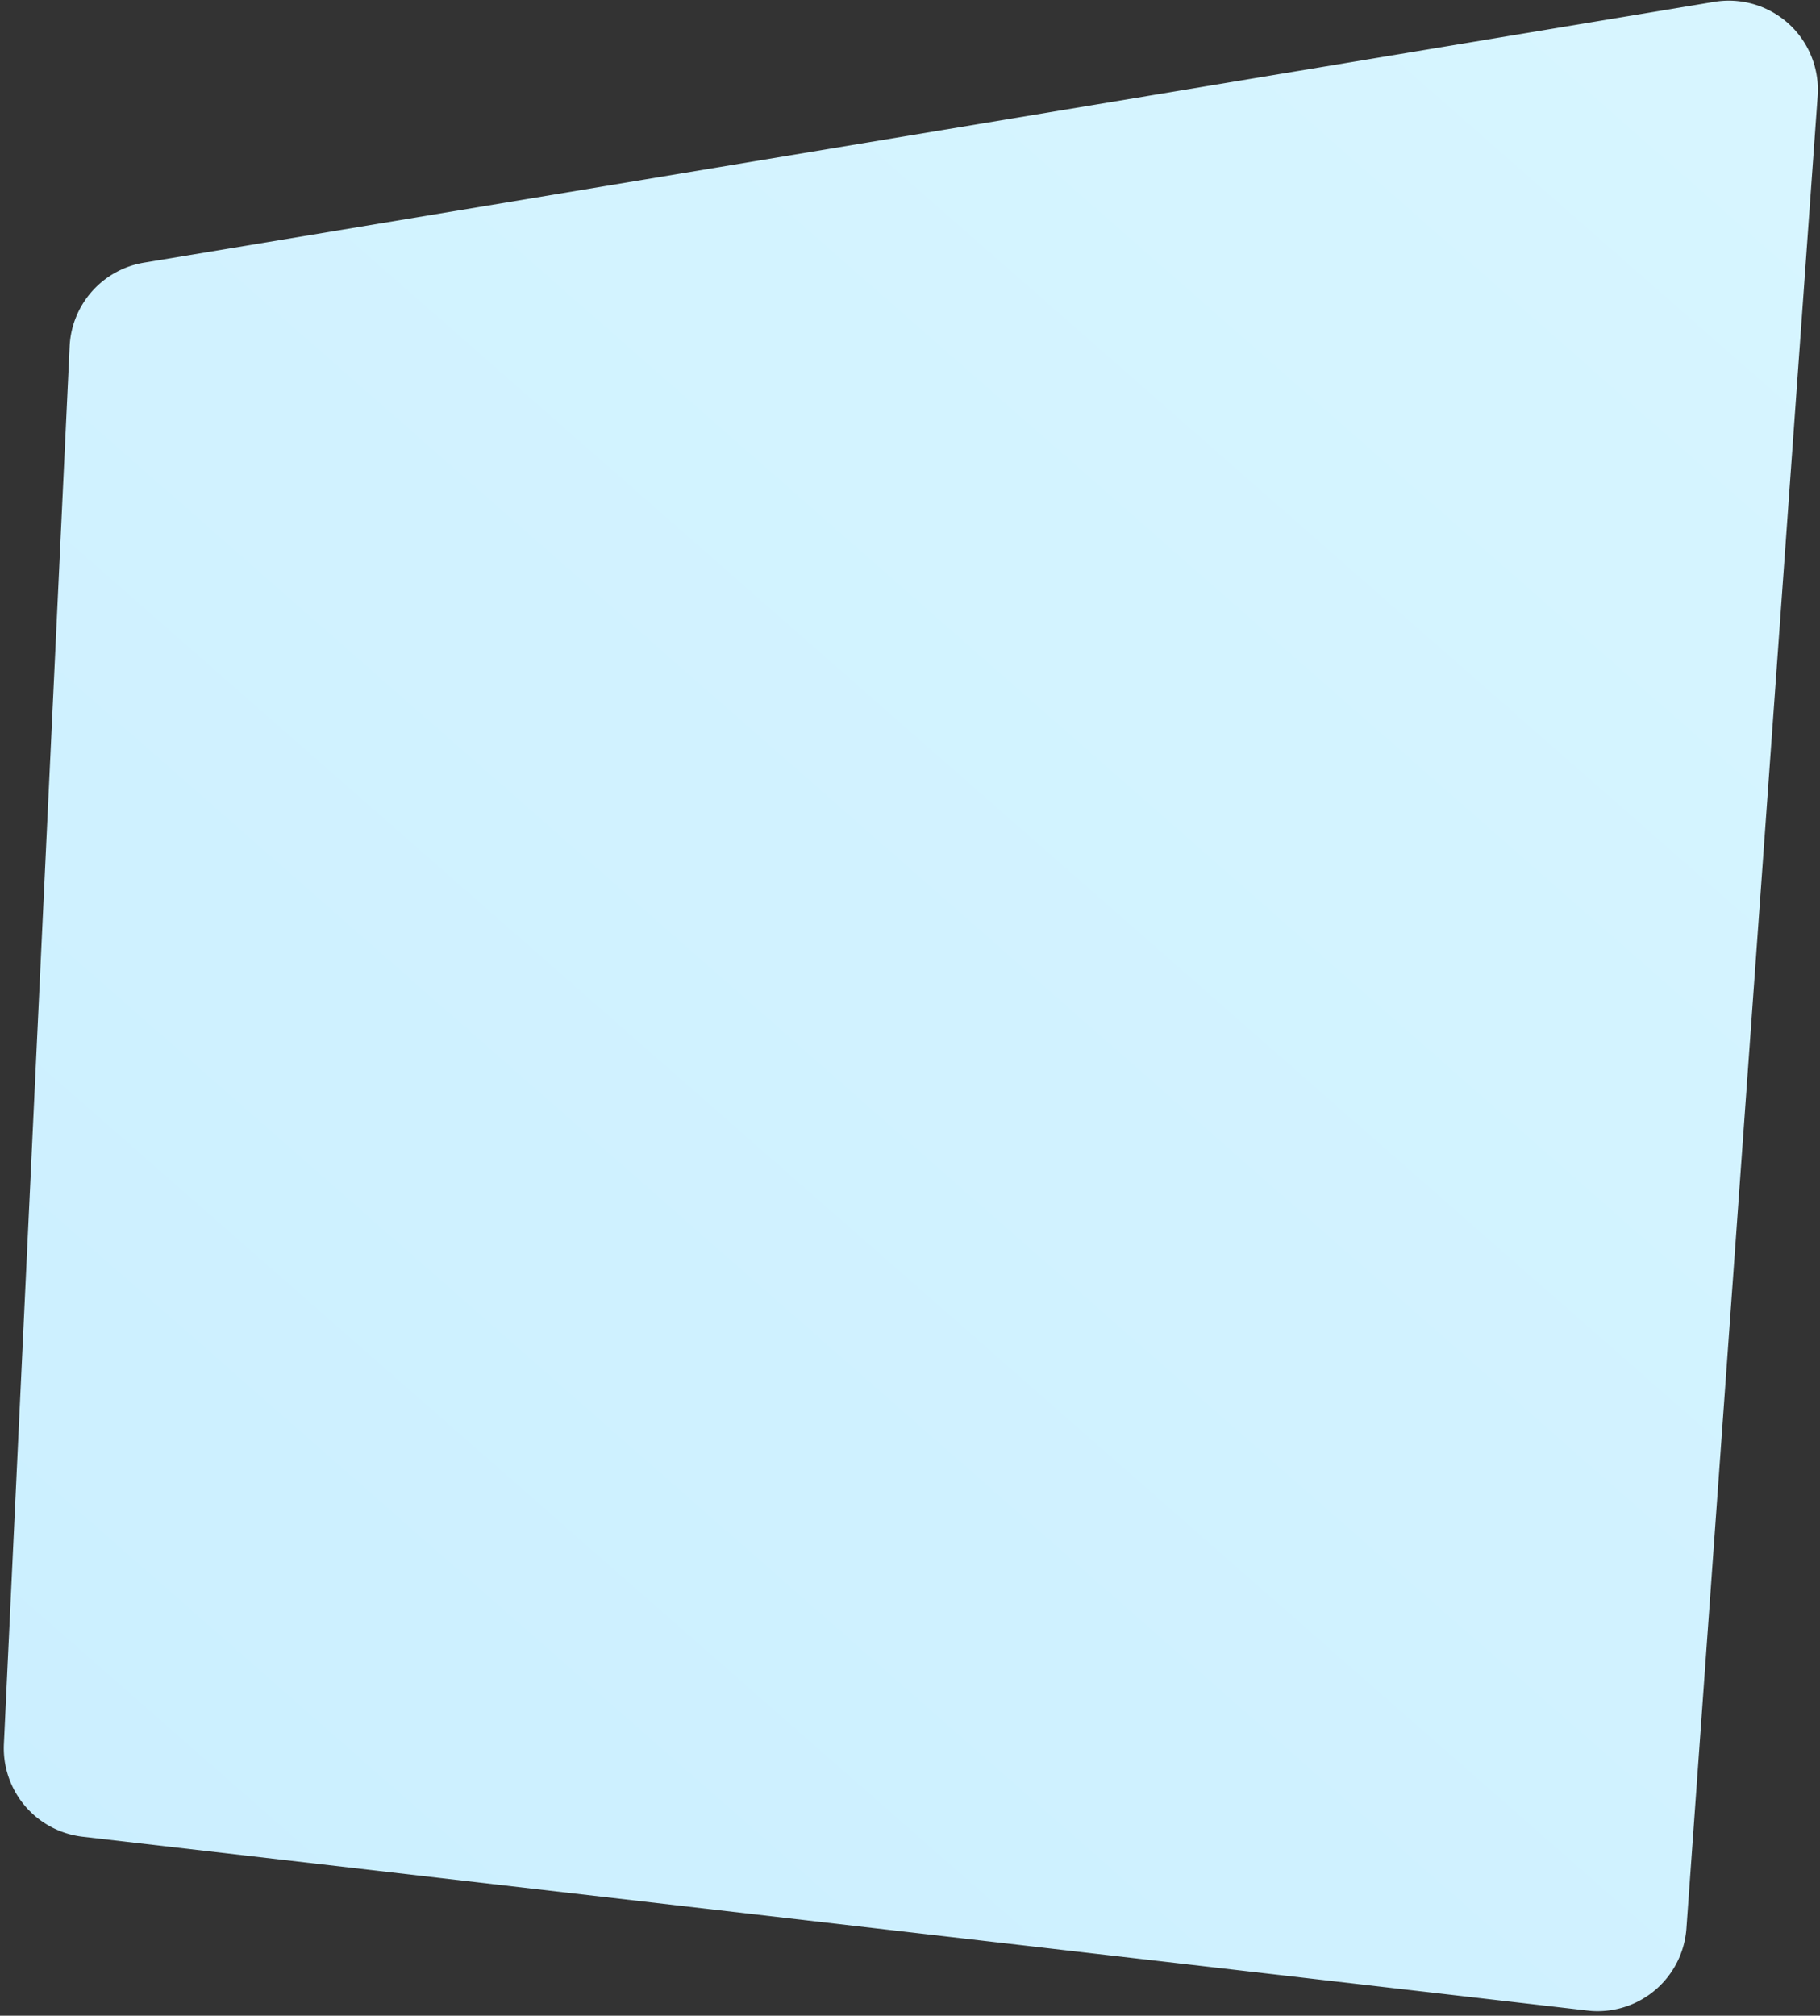
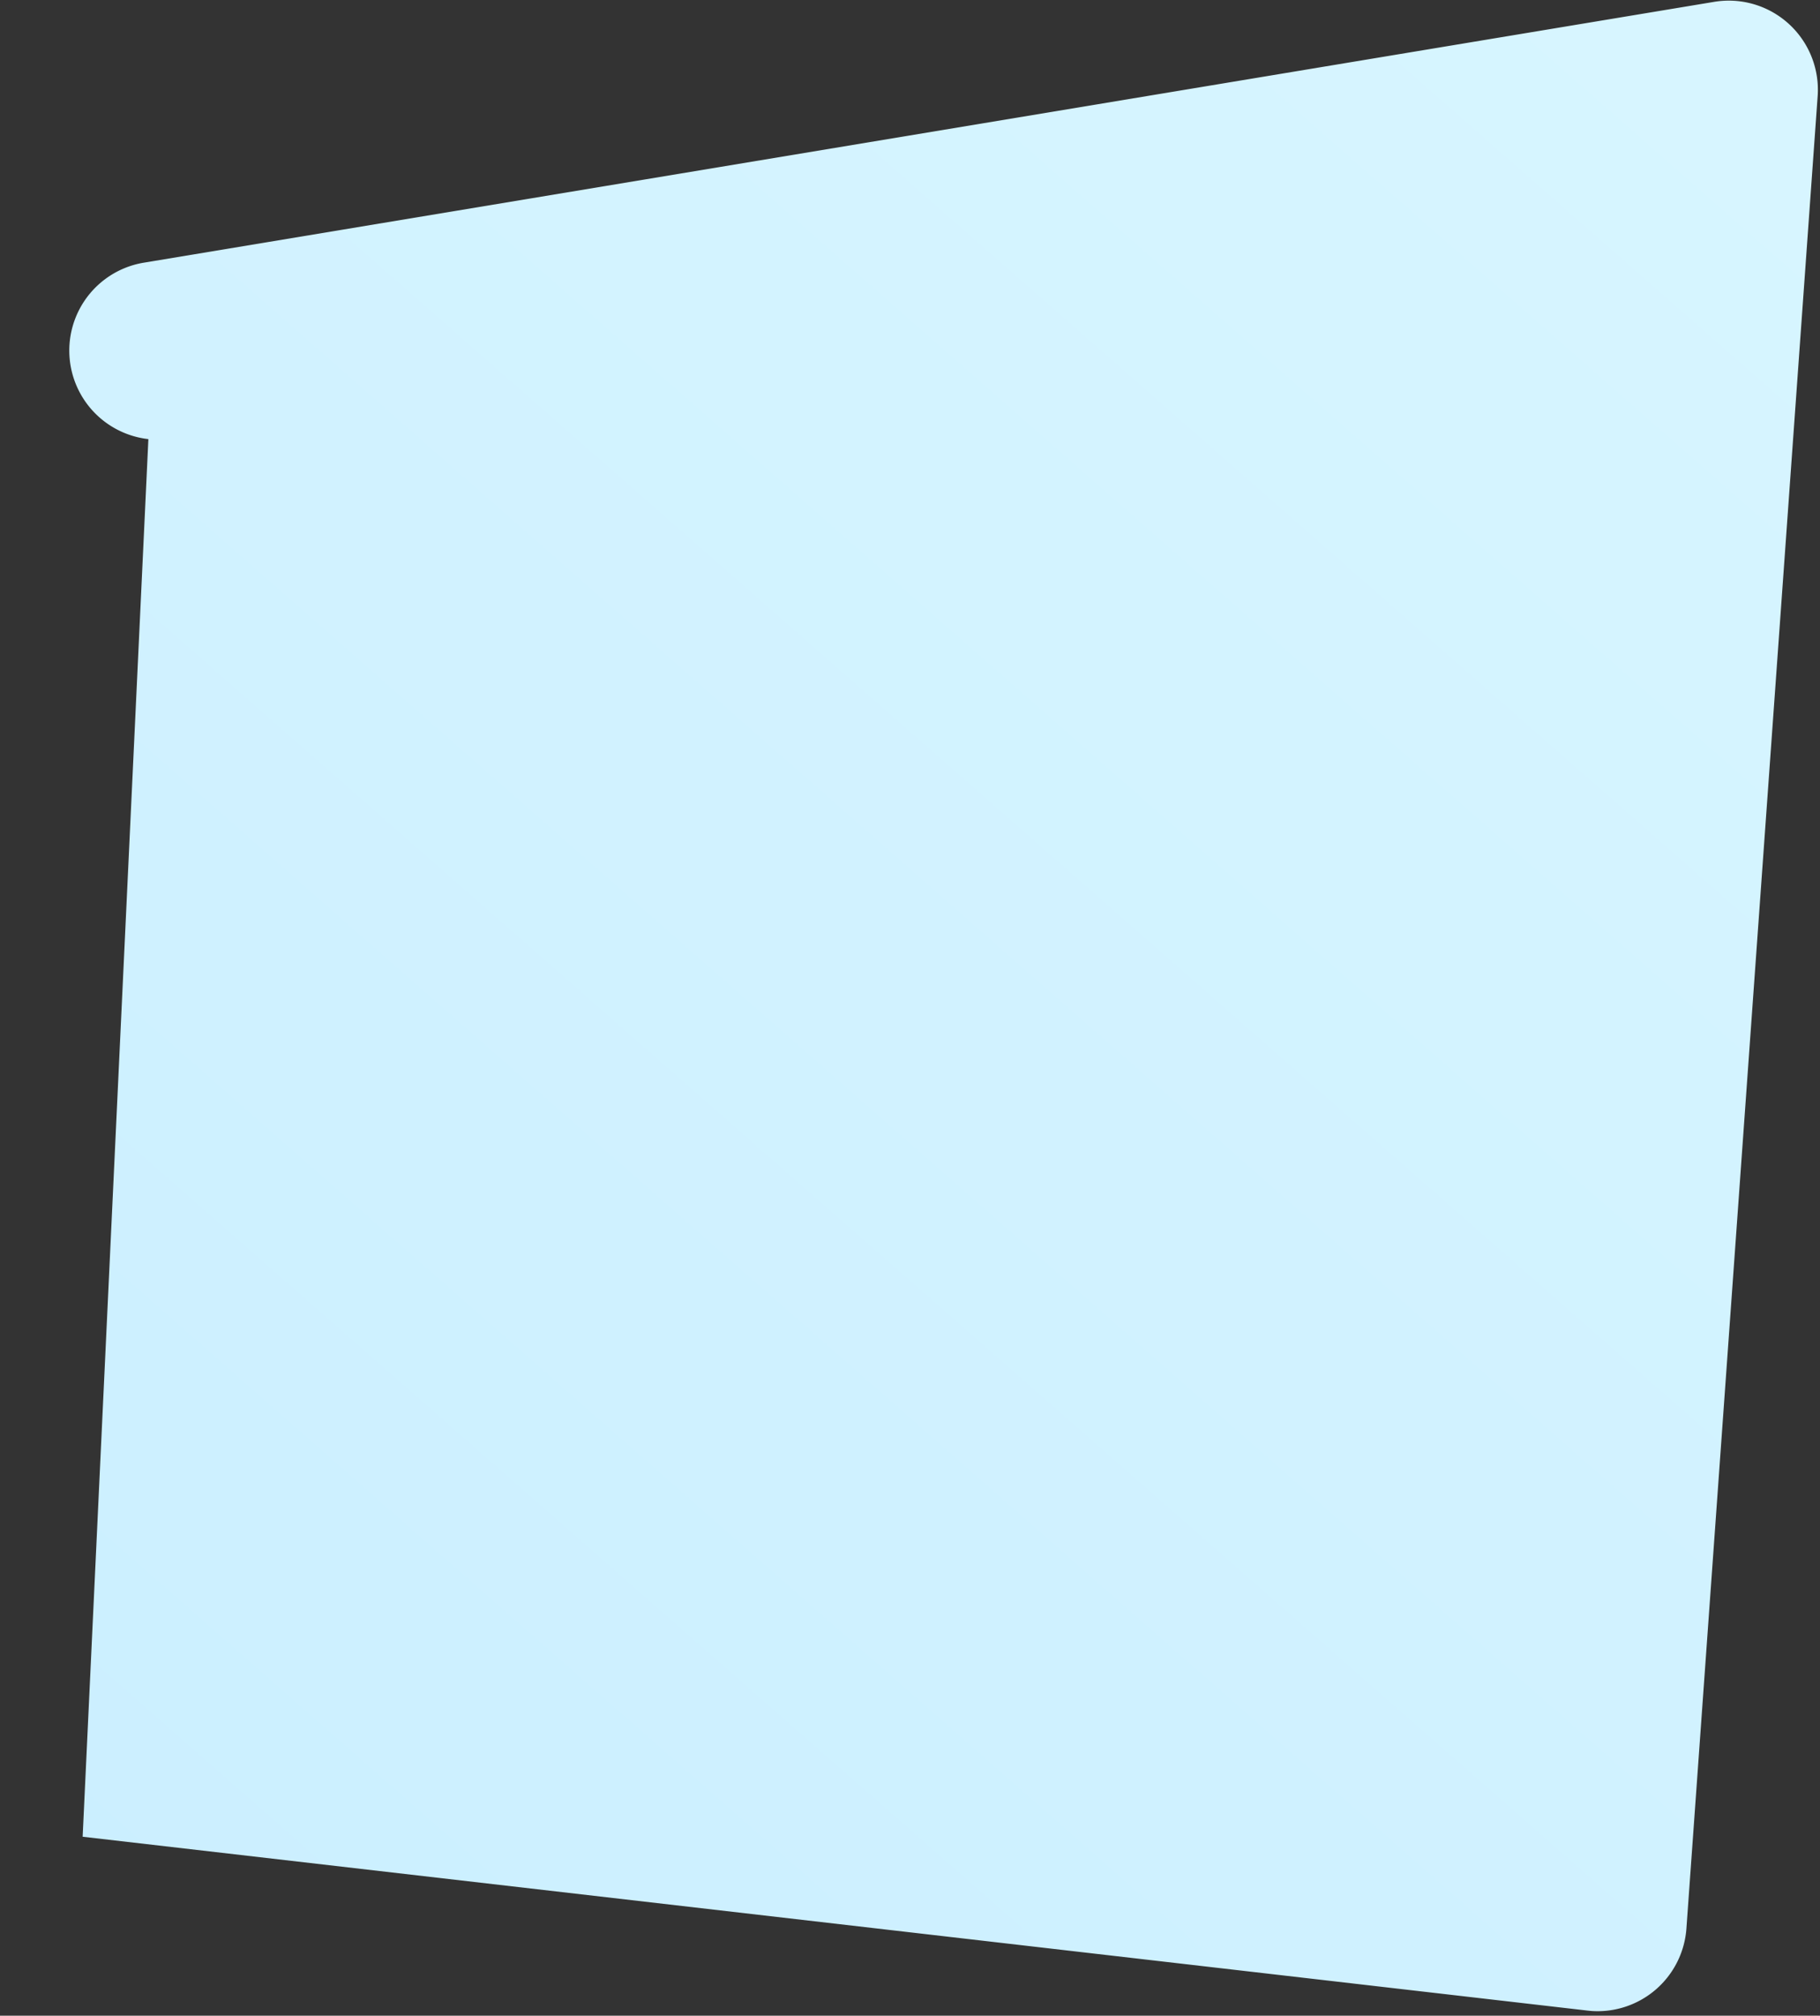
<svg xmlns="http://www.w3.org/2000/svg" id="Layer_1" data-name="Layer 1" viewBox="0 0 327 362">
  <rect x="0" y="0" width="327" height="362" fill="#333333" stroke="none" />
  <defs>
    <style>
      .cls-1 {
        fill-rule: evenodd;
        fill: url(#linear-gradient);
      }
    </style>
    <linearGradient id="linear-gradient" x1="-373.92" y1="720.99" x2="-374.73" y2="719.99" gradientTransform="matrix(325.9, 0, 0, -361.08, 122164.92, 260342.63)" gradientUnits="userSpaceOnUse">
      <stop offset="0" stop-color="#d7f5ff" />
      <stop offset="1" stop-color="#cbefff" />
    </linearGradient>
  </defs>
  <title>rectangle</title>
-   <path class="cls-1" d="M25.87,47.17,308,.33a16,16,0,0,1,18.4,13.16,15.79,15.79,0,0,1,.18,3.76L303,346.33a16,16,0,0,1-17.1,14.82l-.69-.07L14.85,329.86A16,16,0,0,1,.7,313.21l11.81-251A16,16,0,0,1,25.87,47.17Z" />
+   <path class="cls-1" d="M25.87,47.17,308,.33a16,16,0,0,1,18.4,13.16,15.79,15.79,0,0,1,.18,3.76L303,346.33a16,16,0,0,1-17.1,14.82l-.69-.07L14.85,329.86l11.81-251A16,16,0,0,1,25.87,47.17Z" />
</svg>